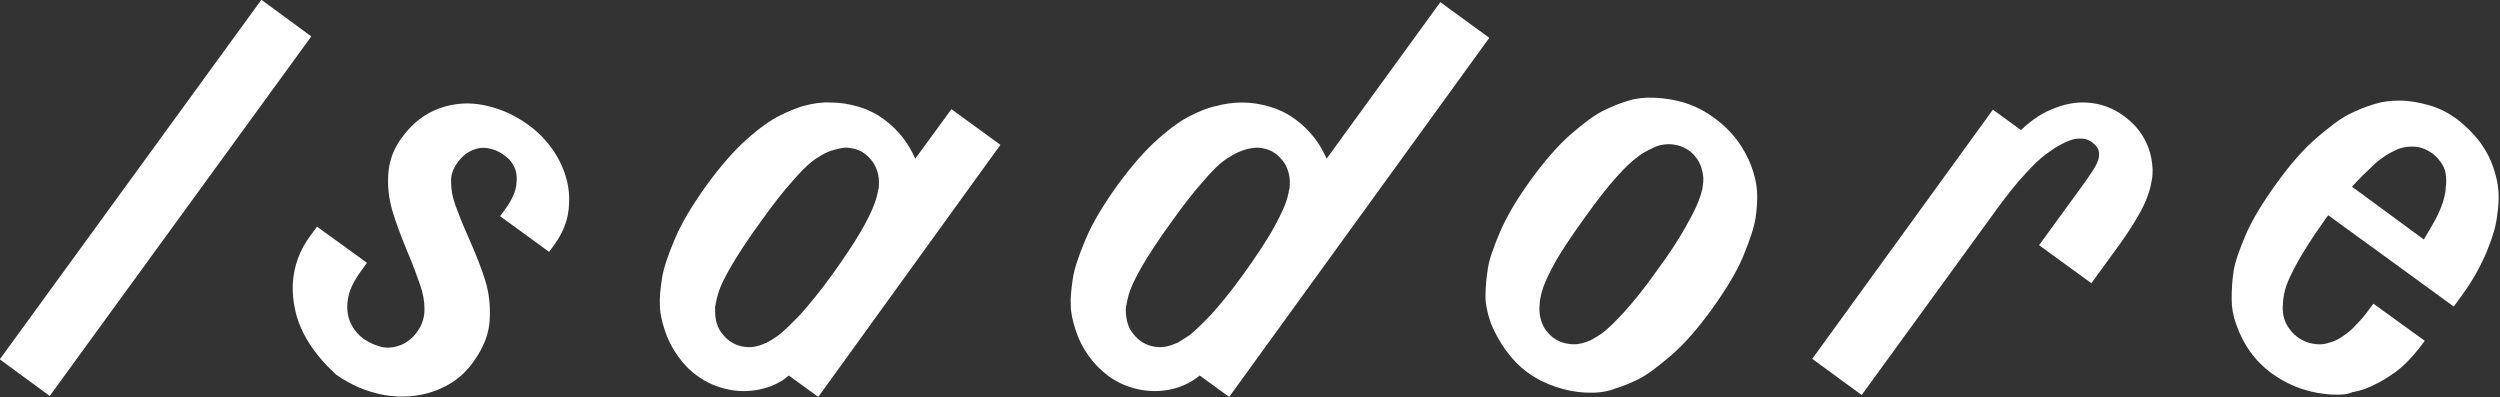
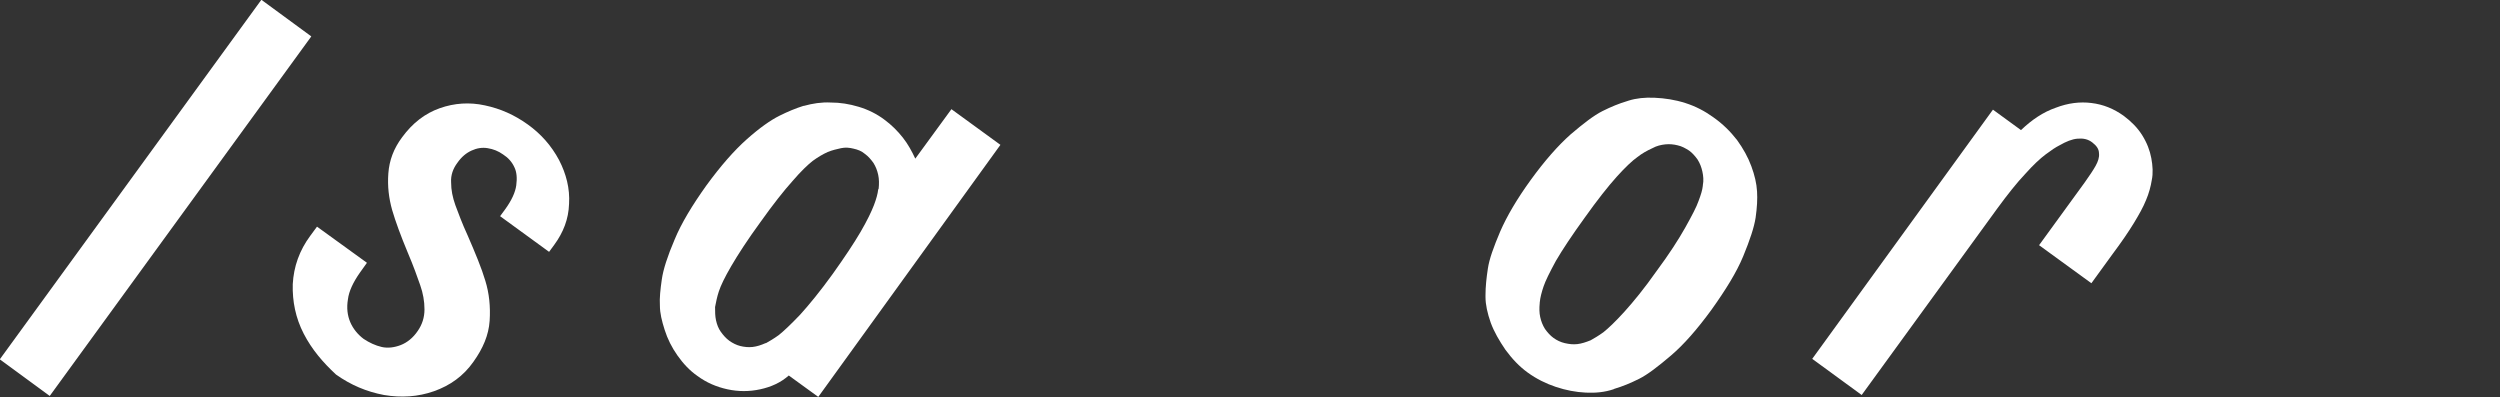
<svg xmlns="http://www.w3.org/2000/svg" height="34" width="213.951" xml:space="preserve" viewBox="0 0 213.951 34" y="0px" x="0px" id="Layer_1" version="1.1">
  <rect x="0" y="0" width="213.951" height="34" fill="#333333" stroke="none" />
  <defs id="defs2814" />
  <style id="style2793" type="text/css">
	.st0{fill:#FFFFFF;}
</style>
  <g transform="matrix(0.407,0,0,0.407,-38.153,-38.072)" id="g2809">
    <path id="path2795" d="m 93.7,169.1 55,-75.6 10.5,7.7 -55,75.6 z" class="st0" />
    <path id="path2797" d="m 157.6,163.7 c -1.7,-3.3 -2.4,-6.8 -2.3,-10.4 0.2,-3.7 1.4,-7.1 3.7,-10.2 l 1.4,-1.9 10.5,7.6 -1.5,2.1 c -1.4,2 -2.3,3.9 -2.5,5.6 -0.3,1.8 -0.1,3.4 0.5,4.8 0.6,1.4 1.6,2.6 2.8,3.5 1.2,0.8 2.5,1.4 3.8,1.7 1.3,0.3 2.7,0.1 4,-0.4 1.3,-0.5 2.6,-1.5 3.6,-3 0.9,-1.3 1.4,-2.8 1.4,-4.5 0,-1.7 -0.3,-3.4 -0.9,-5.1 -0.6,-1.7 -1.4,-4 -2.6,-6.8 -1.5,-3.6 -2.6,-6.6 -3.3,-9 -0.7,-2.5 -1,-5 -0.8,-7.7 0.2,-2.7 1.1,-5.2 2.9,-7.6 2.2,-3 4.8,-5 7.9,-6.1 3.1,-1.1 6.3,-1.3 9.5,-0.6 3.3,0.7 6.2,2 9,4 2.8,2 5,4.5 6.6,7.5 1.5,2.9 2.3,6 2.1,9.2 -0.1,3.2 -1.2,6 -3.1,8.6 l -1.1,1.5 -10.3,-7.5 1.1,-1.5 c 1.3,-1.8 2.1,-3.5 2.3,-5 0.2,-1.5 0.1,-2.8 -0.4,-3.8 -0.5,-1.1 -1.3,-2 -2.4,-2.7 -1,-0.7 -2,-1.1 -3.2,-1.3 -1.2,-0.2 -2.3,0 -3.4,0.5 -1.1,0.5 -2.1,1.3 -3,2.6 -0.9,1.2 -1.4,2.6 -1.3,4.1 0,1.6 0.3,3.1 0.9,4.8 0.6,1.6 1.4,3.8 2.6,6.4 1.6,3.7 2.9,6.8 3.7,9.5 0.8,2.6 1.1,5.4 0.9,8.4 -0.2,3 -1.4,5.8 -3.4,8.6 -2.1,3 -4.9,5 -8.3,6.2 -3.4,1.2 -6.9,1.4 -10.5,0.8 -3.7,-0.7 -7,-2.1 -10.1,-4.3 -2.8,-2.6 -5.1,-5.3 -6.8,-8.6 z" class="st0" />
    <path id="path2799" d="m 259.6,172.5 c -1.7,1.5 -3.7,2.4 -6,2.9 -2.3,0.5 -4.6,0.5 -6.9,0 -2.3,-0.5 -4.4,-1.4 -6.3,-2.8 -1.6,-1.1 -3,-2.6 -4.2,-4.3 -1.2,-1.7 -2.1,-3.5 -2.7,-5.4 -0.6,-1.9 -1,-3.5 -1,-5.1 -0.1,-1.6 0.1,-3.4 0.4,-5.5 0.3,-2.1 1.2,-4.9 2.7,-8.4 1.4,-3.4 3.7,-7.2 6.7,-11.4 3,-4.1 5.8,-7.3 8.5,-9.7 2.7,-2.4 5,-4 6.8,-4.9 1.8,-0.9 3.5,-1.6 5.1,-2.1 h 0.1 c 1.8,-0.5 3.7,-0.8 5.6,-0.7 2,0 3.9,0.3 5.9,0.9 2,0.6 3.8,1.5 5.4,2.7 1.5,1.1 2.8,2.4 3.9,3.8 1.1,1.4 1.9,2.9 2.6,4.4 l 7.6,-10.4 10.3,7.5 -38.3,53 z m -15.3,-11.6 c 0.2,0.9 0.5,1.7 1,2.4 0.5,0.7 1.1,1.4 1.8,1.9 0.7,0.5 1.5,0.9 2.3,1.1 0.8,0.2 1.7,0.3 2.6,0.2 0.9,-0.1 1.8,-0.4 2.7,-0.8 h 0.1 c 0.7,-0.4 1.6,-0.9 2.7,-1.7 1,-0.8 2.5,-2.2 4.5,-4.3 1.9,-2.1 4.2,-4.9 6.8,-8.5 2.5,-3.5 4.5,-6.5 5.9,-8.9 1.4,-2.4 2.3,-4.3 2.8,-5.6 0.5,-1.3 0.8,-2.4 0.9,-3.3 l 0.1,-0.2 c 0.1,-1 0.1,-2 -0.1,-2.9 -0.2,-0.9 -0.5,-1.7 -1,-2.5 -0.5,-0.7 -1.1,-1.4 -1.8,-1.9 -0.7,-0.6 -1.5,-0.9 -2.4,-1.1 -0.8,-0.2 -1.7,-0.3 -2.6,-0.1 -0.9,0.2 -1.8,0.4 -2.8,0.8 -1.1,0.5 -2.1,1.1 -3.2,1.9 -1,0.8 -2.4,2.1 -4.2,4.2 -1.8,2 -4.1,4.9 -6.8,8.7 -2.7,3.7 -4.7,6.8 -6.1,9.2 -1.4,2.4 -2.2,4.1 -2.6,5.3 -0.4,1.2 -0.6,2.3 -0.8,3.3 v 0 c 0,1 0,1.9 0.2,2.8 z" class="st0" />
-     <path id="path2801" d="m 346,172.5 c -1.7,1.4 -3.7,2.4 -6,2.9 -2.3,0.5 -4.6,0.5 -6.9,0 -2.3,-0.5 -4.4,-1.4 -6.3,-2.8 -1.6,-1.2 -3,-2.6 -4.2,-4.3 -1.2,-1.7 -2.1,-3.5 -2.7,-5.4 -0.6,-1.9 -1,-3.6 -1,-5.1 -0.1,-1.6 0.1,-3.4 0.4,-5.5 0.3,-2.1 1.2,-4.9 2.7,-8.4 1.4,-3.4 3.7,-7.2 6.7,-11.4 3,-4.1 5.8,-7.3 8.5,-9.7 2.7,-2.4 5,-4 6.8,-4.9 1.8,-0.9 3.5,-1.6 5.1,-2 h 0.1 c 1.8,-0.5 3.7,-0.8 5.7,-0.8 2,0 3.9,0.3 5.9,0.9 2,0.6 3.8,1.5 5.4,2.7 1.5,1.1 2.8,2.4 3.9,3.8 1.1,1.4 1.9,2.9 2.6,4.4 l 23.9,-32.9 10.3,7.5 -54.7,75.5 z m -15.3,-11.6 c 0.2,0.9 0.5,1.7 1,2.4 0.5,0.7 1.1,1.4 1.8,1.9 0.7,0.5 1.5,0.9 2.3,1.1 0.8,0.2 1.7,0.3 2.6,0.2 0.9,-0.1 1.8,-0.4 2.7,-0.8 h 0.1 c 0.7,-0.4 1.6,-1 2.7,-1.7 1,-0.8 2.5,-2.2 4.5,-4.3 1.9,-2.1 4.2,-4.9 6.8,-8.5 2.5,-3.5 4.5,-6.5 5.9,-8.9 1.4,-2.5 2.3,-4.3 2.8,-5.6 0.5,-1.3 0.8,-2.4 0.9,-3.3 l 0.1,-0.2 c 0.1,-1 0.1,-2 -0.1,-2.9 -0.2,-0.9 -0.5,-1.7 -1,-2.5 -0.5,-0.7 -1.1,-1.4 -1.8,-1.9 -0.8,-0.6 -1.5,-0.9 -2.4,-1.1 -0.8,-0.2 -1.7,-0.3 -2.6,-0.1 -0.9,0.1 -1.8,0.4 -2.8,0.8 -1.1,0.5 -2.1,1.1 -3.2,1.9 -1.1,0.8 -2.4,2.1 -4.2,4.2 -1.8,2 -4.1,4.9 -6.8,8.7 -2.7,3.7 -4.7,6.8 -6.1,9.2 -1.4,2.4 -2.2,4.2 -2.6,5.3 -0.4,1.2 -0.6,2.3 -0.8,3.3 v 0 c -0.1,1 0,1.9 0.2,2.8 z" class="st0" />
    <path id="path2803" d="m 427.2,176.1 c -2.1,-0.1 -4.2,-0.5 -6.3,-1.2 -2.1,-0.7 -4.1,-1.7 -5.9,-3 -1.8,-1.3 -3.3,-2.9 -4.7,-4.8 -1.3,-1.9 -2.4,-3.8 -3.1,-5.7 -0.7,-2 -1.1,-3.8 -1.1,-5.4 v -0.4 c 0,-1.8 0.2,-3.6 0.5,-5.6 0.3,-2 1.2,-4.5 2.6,-7.8 1.4,-3.2 3.5,-6.8 6.4,-10.8 2.9,-4 5.7,-7.2 8.4,-9.6 2.7,-2.3 4.9,-4 6.7,-4.9 1.8,-0.9 3.5,-1.6 5.2,-2.1 l 0.3,-0.1 c 1.6,-0.5 3.4,-0.7 5.5,-0.6 2.1,0.1 4.2,0.4 6.4,1.1 2.2,0.7 4.1,1.7 5.9,3 2,1.4 3.6,3 5,4.8 1.3,1.8 2.3,3.6 3,5.5 0.7,1.9 1.1,3.6 1.2,5.3 0.1,1.6 0,3.4 -0.3,5.5 -0.3,2 -1.2,4.7 -2.6,8.1 -1.4,3.4 -3.7,7.1 -6.7,11.3 -3,4.1 -5.8,7.3 -8.5,9.6 -2.7,2.3 -4.9,4 -6.7,4.9 -1.8,0.9 -3.5,1.6 -5.2,2.1 l -0.2,0.1 c -1.8,0.6 -3.7,0.8 -5.8,0.7 z m 1,-11 c 0.7,-0.4 1.6,-0.9 2.7,-1.7 1,-0.8 2.5,-2.2 4.4,-4.3 1.9,-2.1 4.2,-4.9 6.8,-8.6 2.6,-3.5 4.6,-6.6 6,-9.1 1.4,-2.5 2.4,-4.4 2.8,-5.6 0.5,-1.3 0.8,-2.3 0.9,-3.2 v -0.1 c 0.2,-1 0.1,-2 -0.1,-2.9 -0.2,-0.9 -0.5,-1.7 -1,-2.5 -0.5,-0.7 -1.1,-1.4 -1.8,-1.9 -0.8,-0.5 -1.5,-0.9 -2.4,-1.1 -0.8,-0.2 -1.7,-0.3 -2.6,-0.2 -0.9,0.1 -1.8,0.3 -2.7,0.8 -1.1,0.5 -2.2,1.1 -3.2,1.9 -1,0.7 -2.5,2.1 -4.3,4.1 -1.8,2 -4.1,4.9 -6.8,8.7 -2.6,3.6 -4.6,6.6 -6,9 -1.3,2.4 -2.2,4.2 -2.6,5.4 -0.4,1.2 -0.7,2.3 -0.8,3.4 v 0.1 c -0.1,1 -0.1,2 0.1,2.9 0.2,0.9 0.5,1.7 1,2.5 0.5,0.7 1.1,1.4 1.8,1.9 0.7,0.5 1.5,0.9 2.4,1.1 0.9,0.2 1.7,0.3 2.6,0.2 0.9,-0.1 1.8,-0.4 2.8,-0.8 z" class="st0" />
    <path id="path2805" d="m 474.8,169 38,-52.4 5.9,4.3 c 2.3,-2.2 4.7,-3.8 7.3,-4.7 2.6,-1 5.1,-1.3 7.5,-1 2.5,0.3 4.7,1.2 6.8,2.7 1.6,1.2 2.9,2.5 3.9,4.1 1,1.6 1.6,3.2 1.9,4.8 0.3,1.6 0.4,3.2 0.1,4.6 -0.2,1.3 -0.6,2.8 -1.2,4.2 -0.6,1.5 -1.5,3.1 -2.6,4.9 -1.1,1.8 -2.6,4 -4.4,6.4 l -4.5,6.2 -11,-8 9.6,-13.2 c 1,-1.4 1.8,-2.6 2.3,-3.5 0.5,-0.9 0.8,-1.8 0.7,-2.6 0,-0.9 -0.5,-1.6 -1.4,-2.3 -0.9,-0.7 -1.9,-0.9 -3.1,-0.8 -1.2,0.1 -2.4,0.6 -3.8,1.4 -0.8,0.4 -1.7,1 -2.9,1.9 -1.2,0.9 -2.6,2.2 -4.3,4.1 -1.8,1.9 -3.7,4.3 -5.9,7.3 l -28.5,39.2 z" class="st0" />
-     <path id="path2807" d="m 584,176.5 c -1.8,-0.1 -3.8,-0.4 -6,-1.1 -2.2,-0.7 -4.4,-1.8 -6.5,-3.3 -1.8,-1.3 -3.3,-2.8 -4.6,-4.6 -1.3,-1.8 -2.2,-3.7 -2.9,-5.6 -0.7,-1.9 -1,-3.7 -1,-5.3 v -0.4 c 0,-1.8 0.1,-3.6 0.4,-5.6 0.3,-2 1.2,-4.5 2.6,-7.8 1.4,-3.2 3.6,-6.8 6.5,-10.8 2.9,-4 5.7,-7.2 8.4,-9.5 2.7,-2.3 4.9,-4 6.7,-4.9 1.8,-0.9 3.5,-1.6 5.2,-2.1 l 0.3,-0.1 c 1.6,-0.5 3.3,-0.7 5.3,-0.7 2,0 4.1,0.4 6.2,1 2.1,0.6 4,1.6 5.8,2.9 1.9,1.5 3.5,3.1 4.8,4.8 1.3,1.8 2.2,3.5 2.8,5.3 0.6,1.8 1,3.5 1.1,5.1 0.1,1.6 0,3.3 -0.3,5.2 -0.2,1.9 -0.9,4.4 -2.1,7.3 -1.2,2.9 -2.9,6.1 -5.4,9.5 l -1.6,2.2 -26.4,-19.2 -0.5,0.7 c -2.6,3.6 -4.5,6.6 -5.8,8.9 -1.3,2.3 -2.1,4.1 -2.5,5.2 -0.4,1.2 -0.6,2.3 -0.7,3.3 v 0.2 c -0.1,1 -0.1,2 0.1,2.9 0.2,0.9 0.6,1.8 1.1,2.5 0.5,0.7 1.1,1.4 1.8,1.9 1.1,0.8 2.1,1.2 3.2,1.4 1,0.2 2,0.2 2.8,0 0.8,-0.2 1.5,-0.4 2.1,-0.7 0.7,-0.3 1.4,-0.8 2.1,-1.3 0.7,-0.5 1.5,-1.2 2.2,-2 0.8,-0.8 1.6,-1.7 2.4,-2.8 l 1.2,-1.6 10.8,7.8 -1.2,1.6 c -1.6,2 -3.2,3.7 -5,5 -1.8,1.3 -3.4,2.2 -4.9,2.9 -1.5,0.7 -2.9,1.1 -4.1,1.3 -1,0.5 -2.6,0.6 -4.4,0.5 z m 22.3,-37.7 c 0.7,-1.5 1.1,-2.6 1.3,-3.4 0.2,-0.8 0.4,-1.6 0.4,-2.2 V 133 c 0.2,-1 0.1,-2 0,-2.9 -0.1,-0.9 -0.5,-1.7 -1,-2.4 -0.5,-0.7 -1.1,-1.4 -1.8,-1.9 -0.7,-0.5 -1.5,-0.9 -2.4,-1.2 -0.8,-0.2 -1.7,-0.3 -2.7,-0.2 -0.9,0.1 -1.9,0.3 -2.8,0.8 -1.3,0.6 -2.8,1.5 -4.3,2.9 -1.5,1.4 -3.1,2.9 -4.7,4.7 l 15.1,11.1 c 1.2,-2 2.2,-3.7 2.9,-5.1 z" class="st0" />
  </g>
</svg>